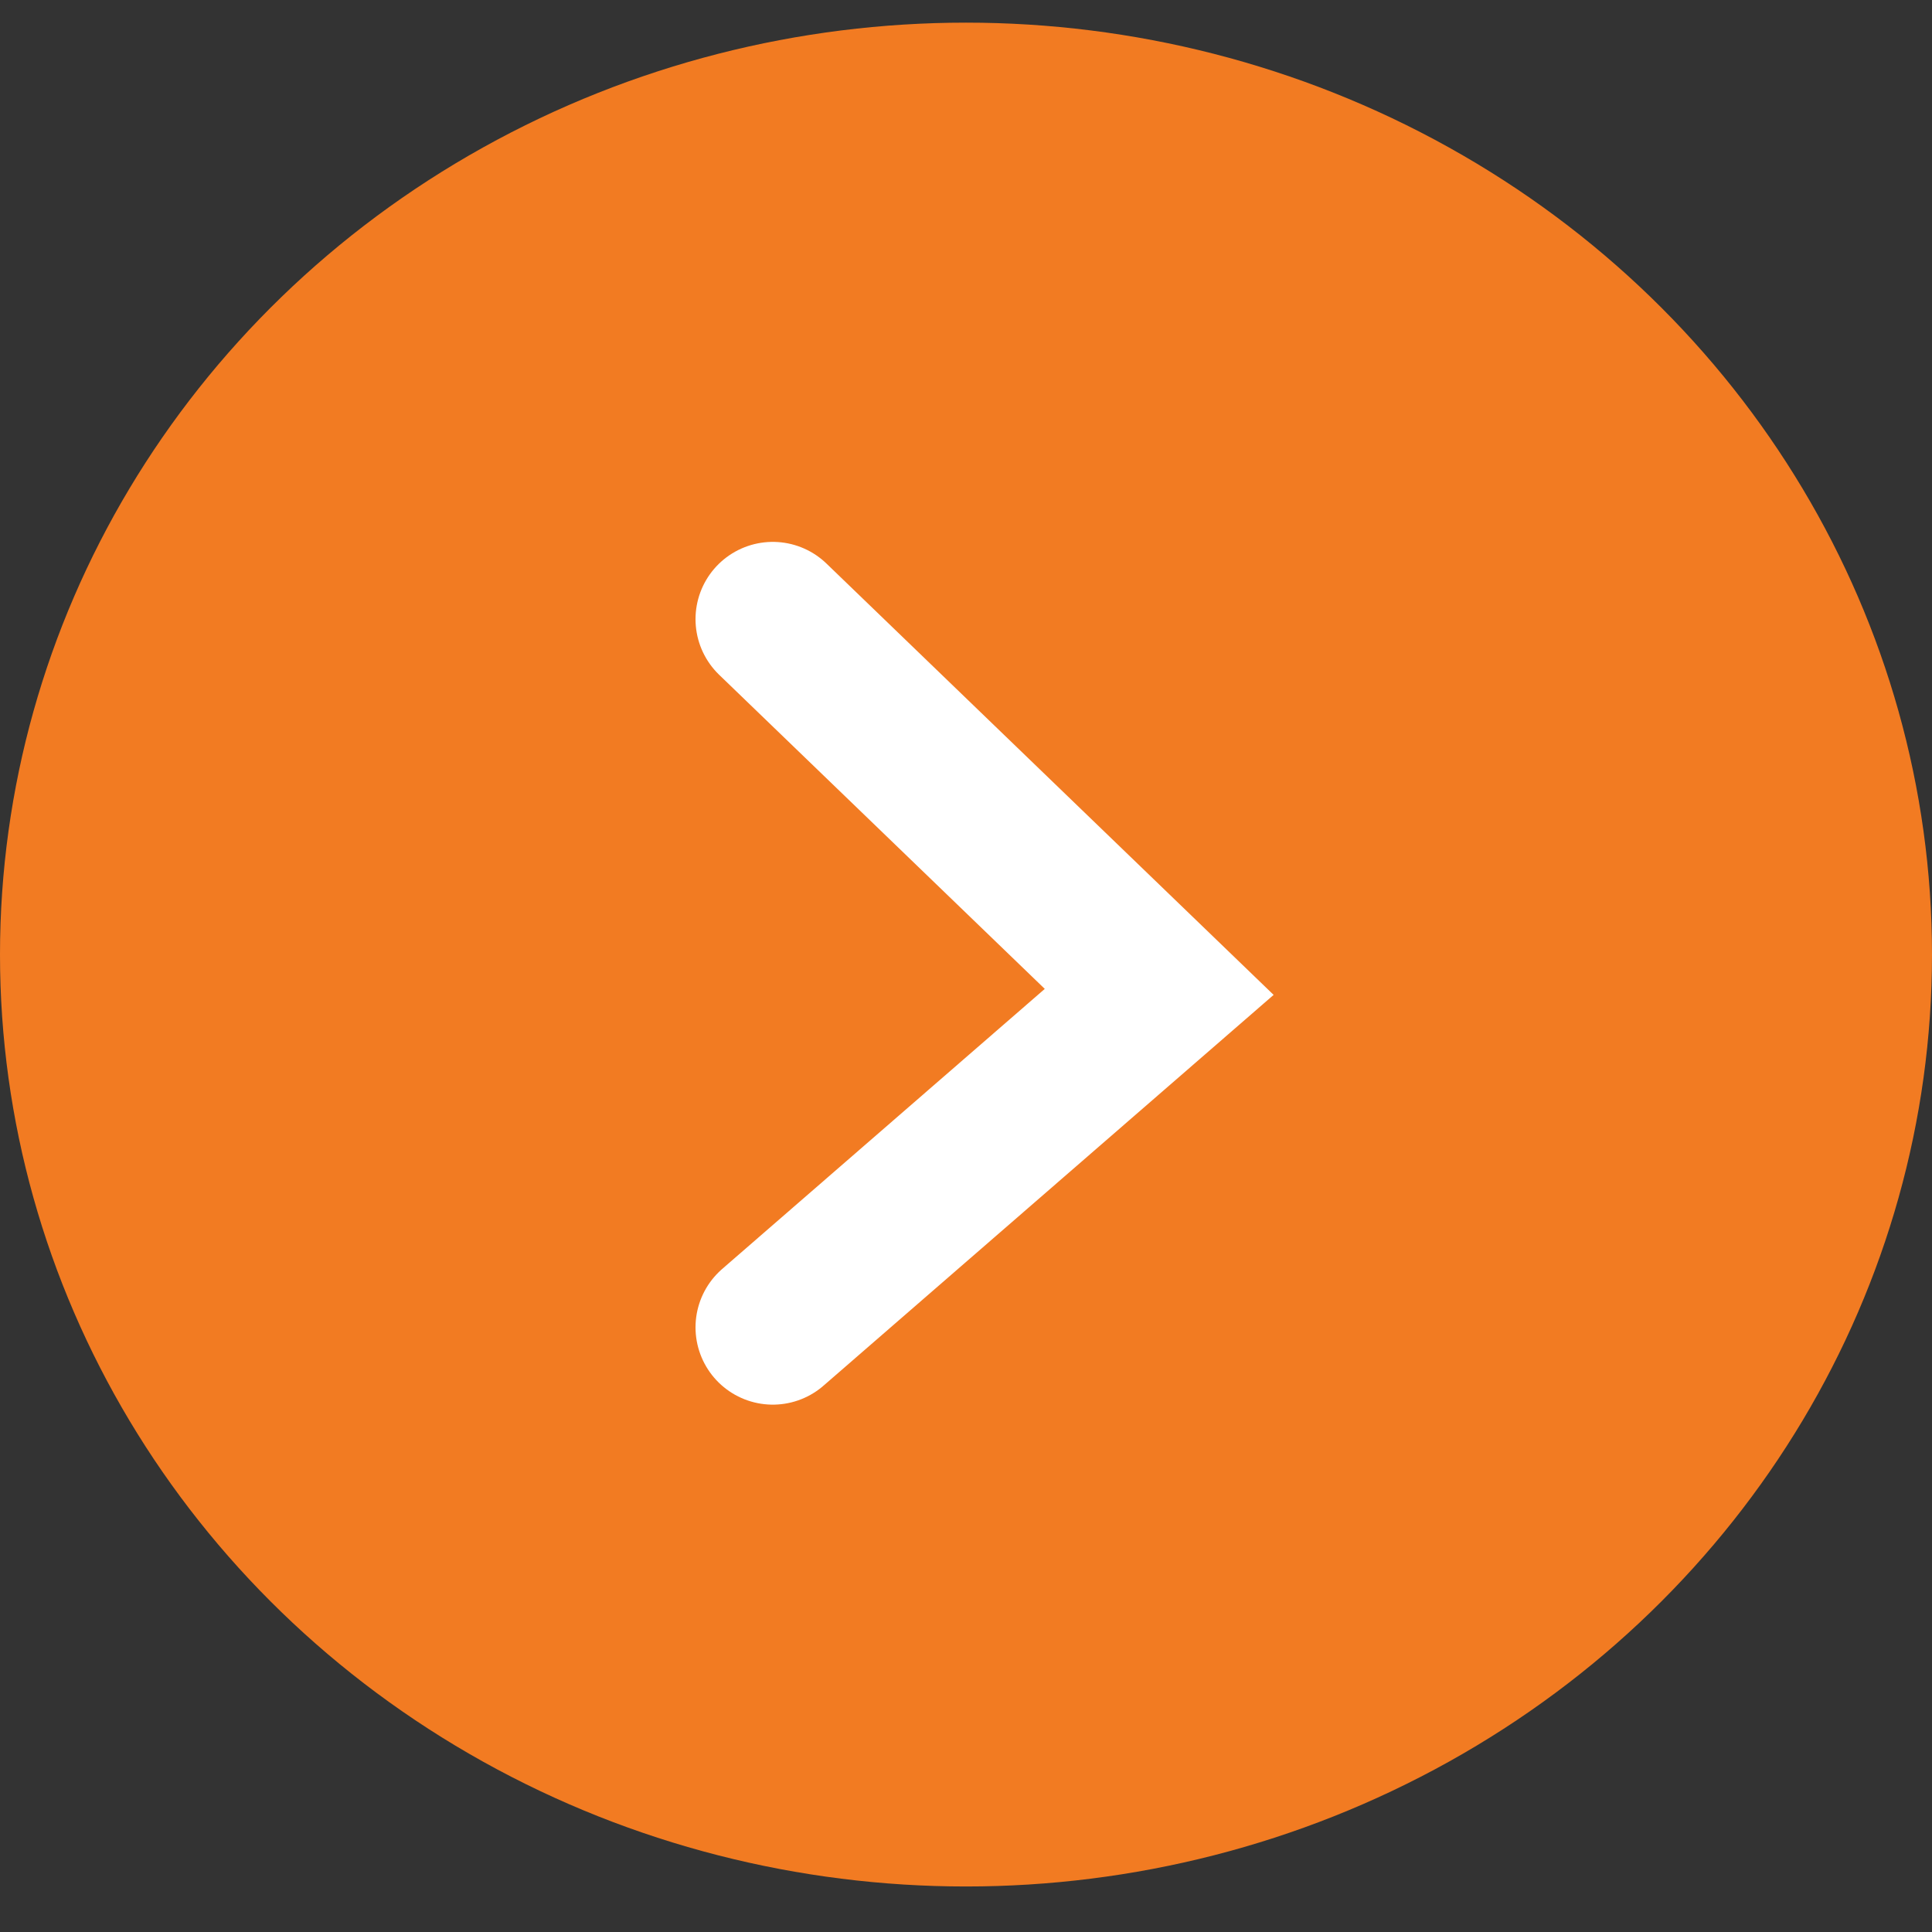
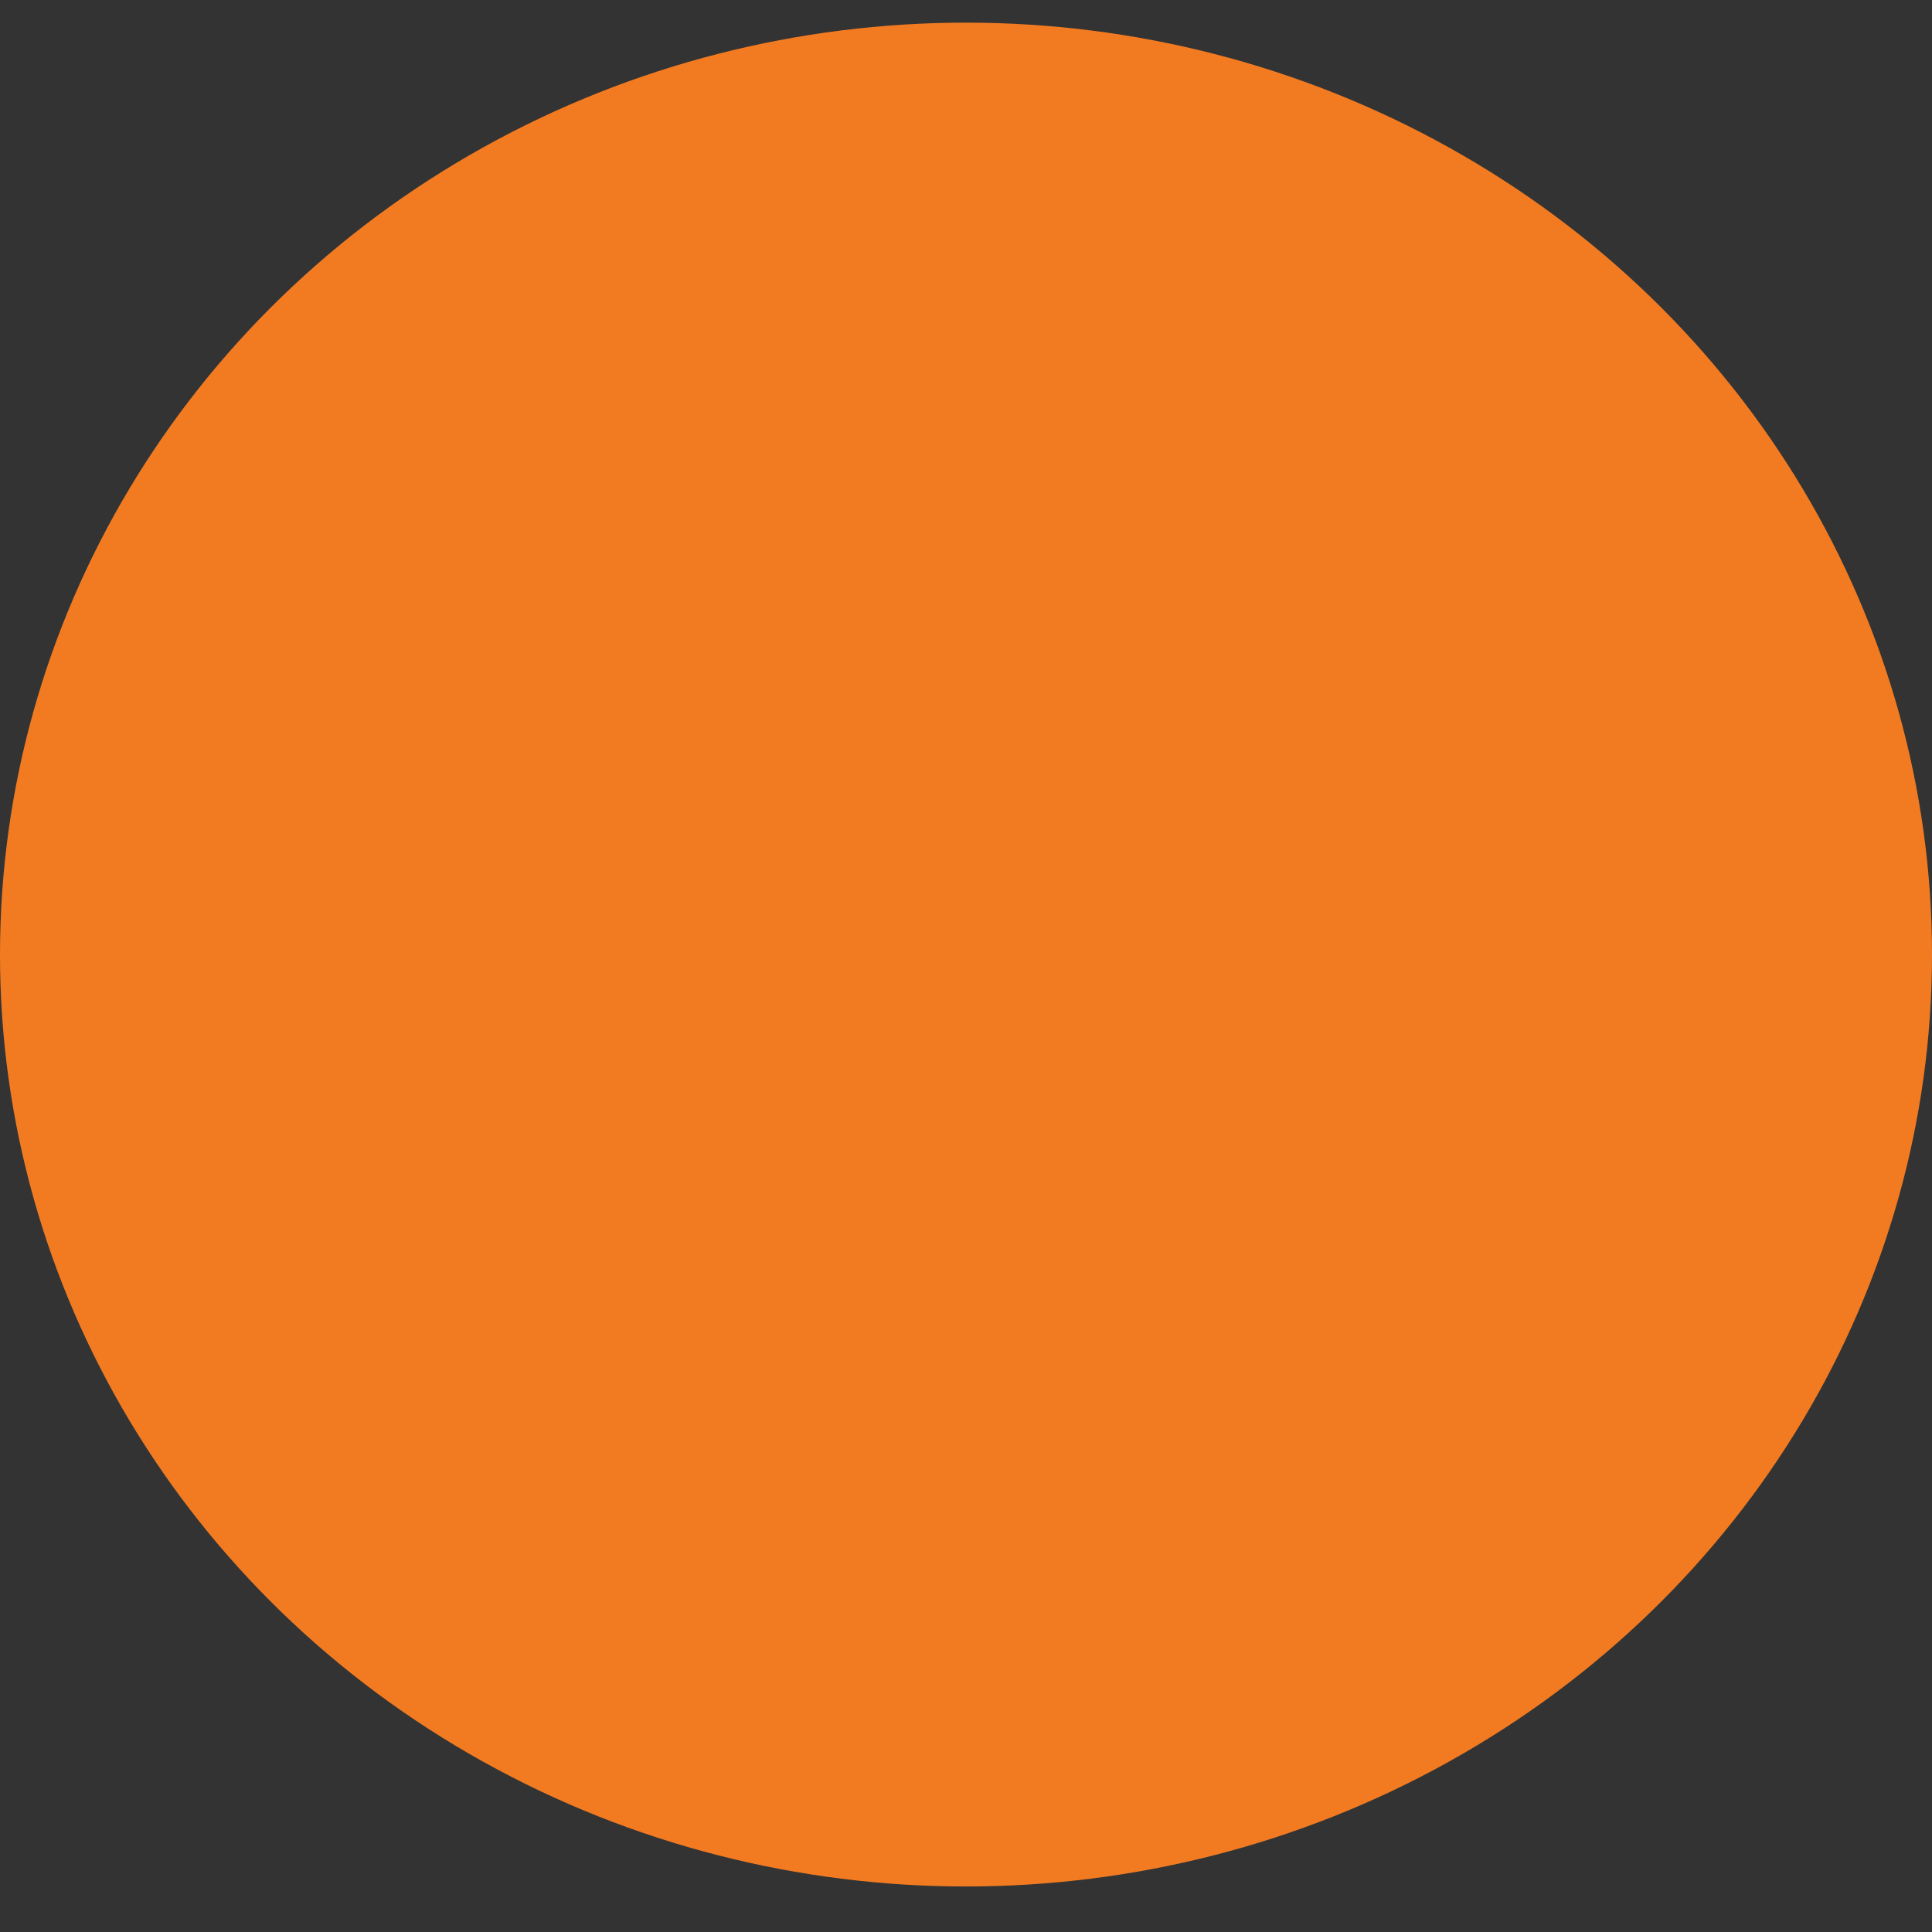
<svg xmlns="http://www.w3.org/2000/svg" width="25" height="25" viewBox="0 0 25 25" fill="none">
  <rect x="0" y="0" width="25" height="25" fill="#333333" stroke="none" />
  <ellipse cx="12.5" cy="12.352" rx="12.5" ry="12.059" fill="#F27B22" />
-   <path d="M10 8.012L15 12.835L10 17.176" stroke="white" stroke-width="2" stroke-linecap="round" />
</svg>